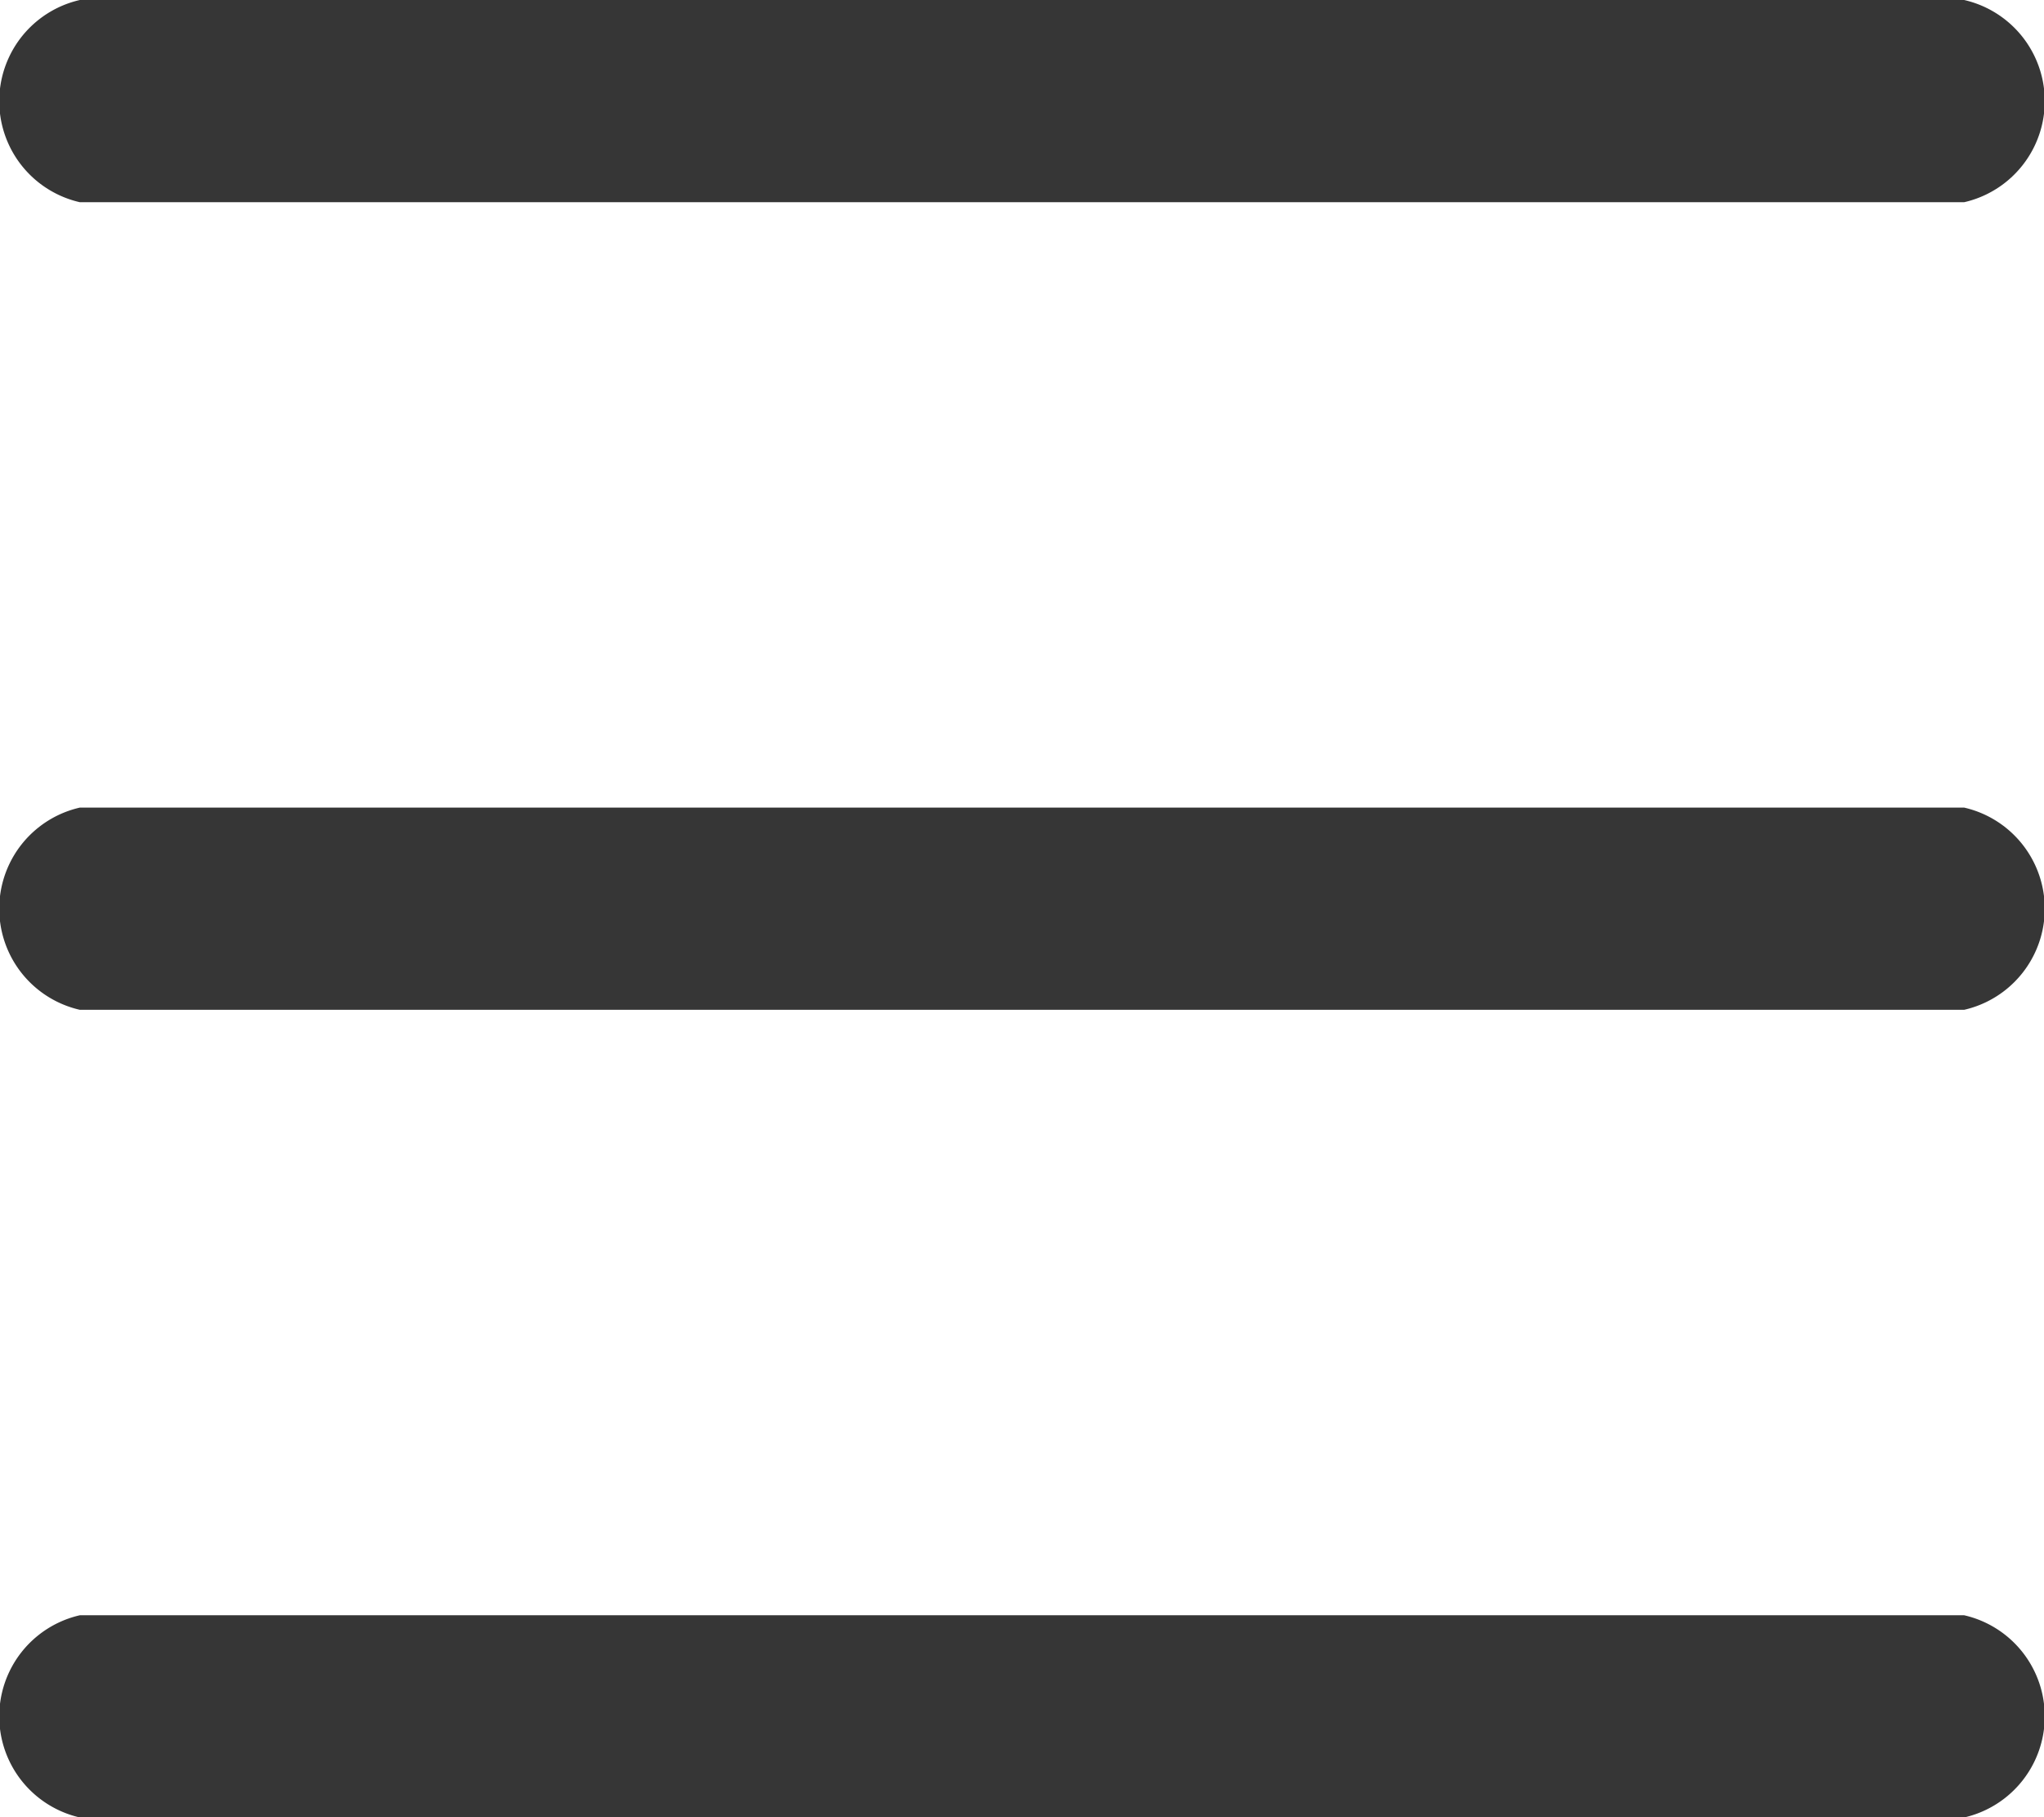
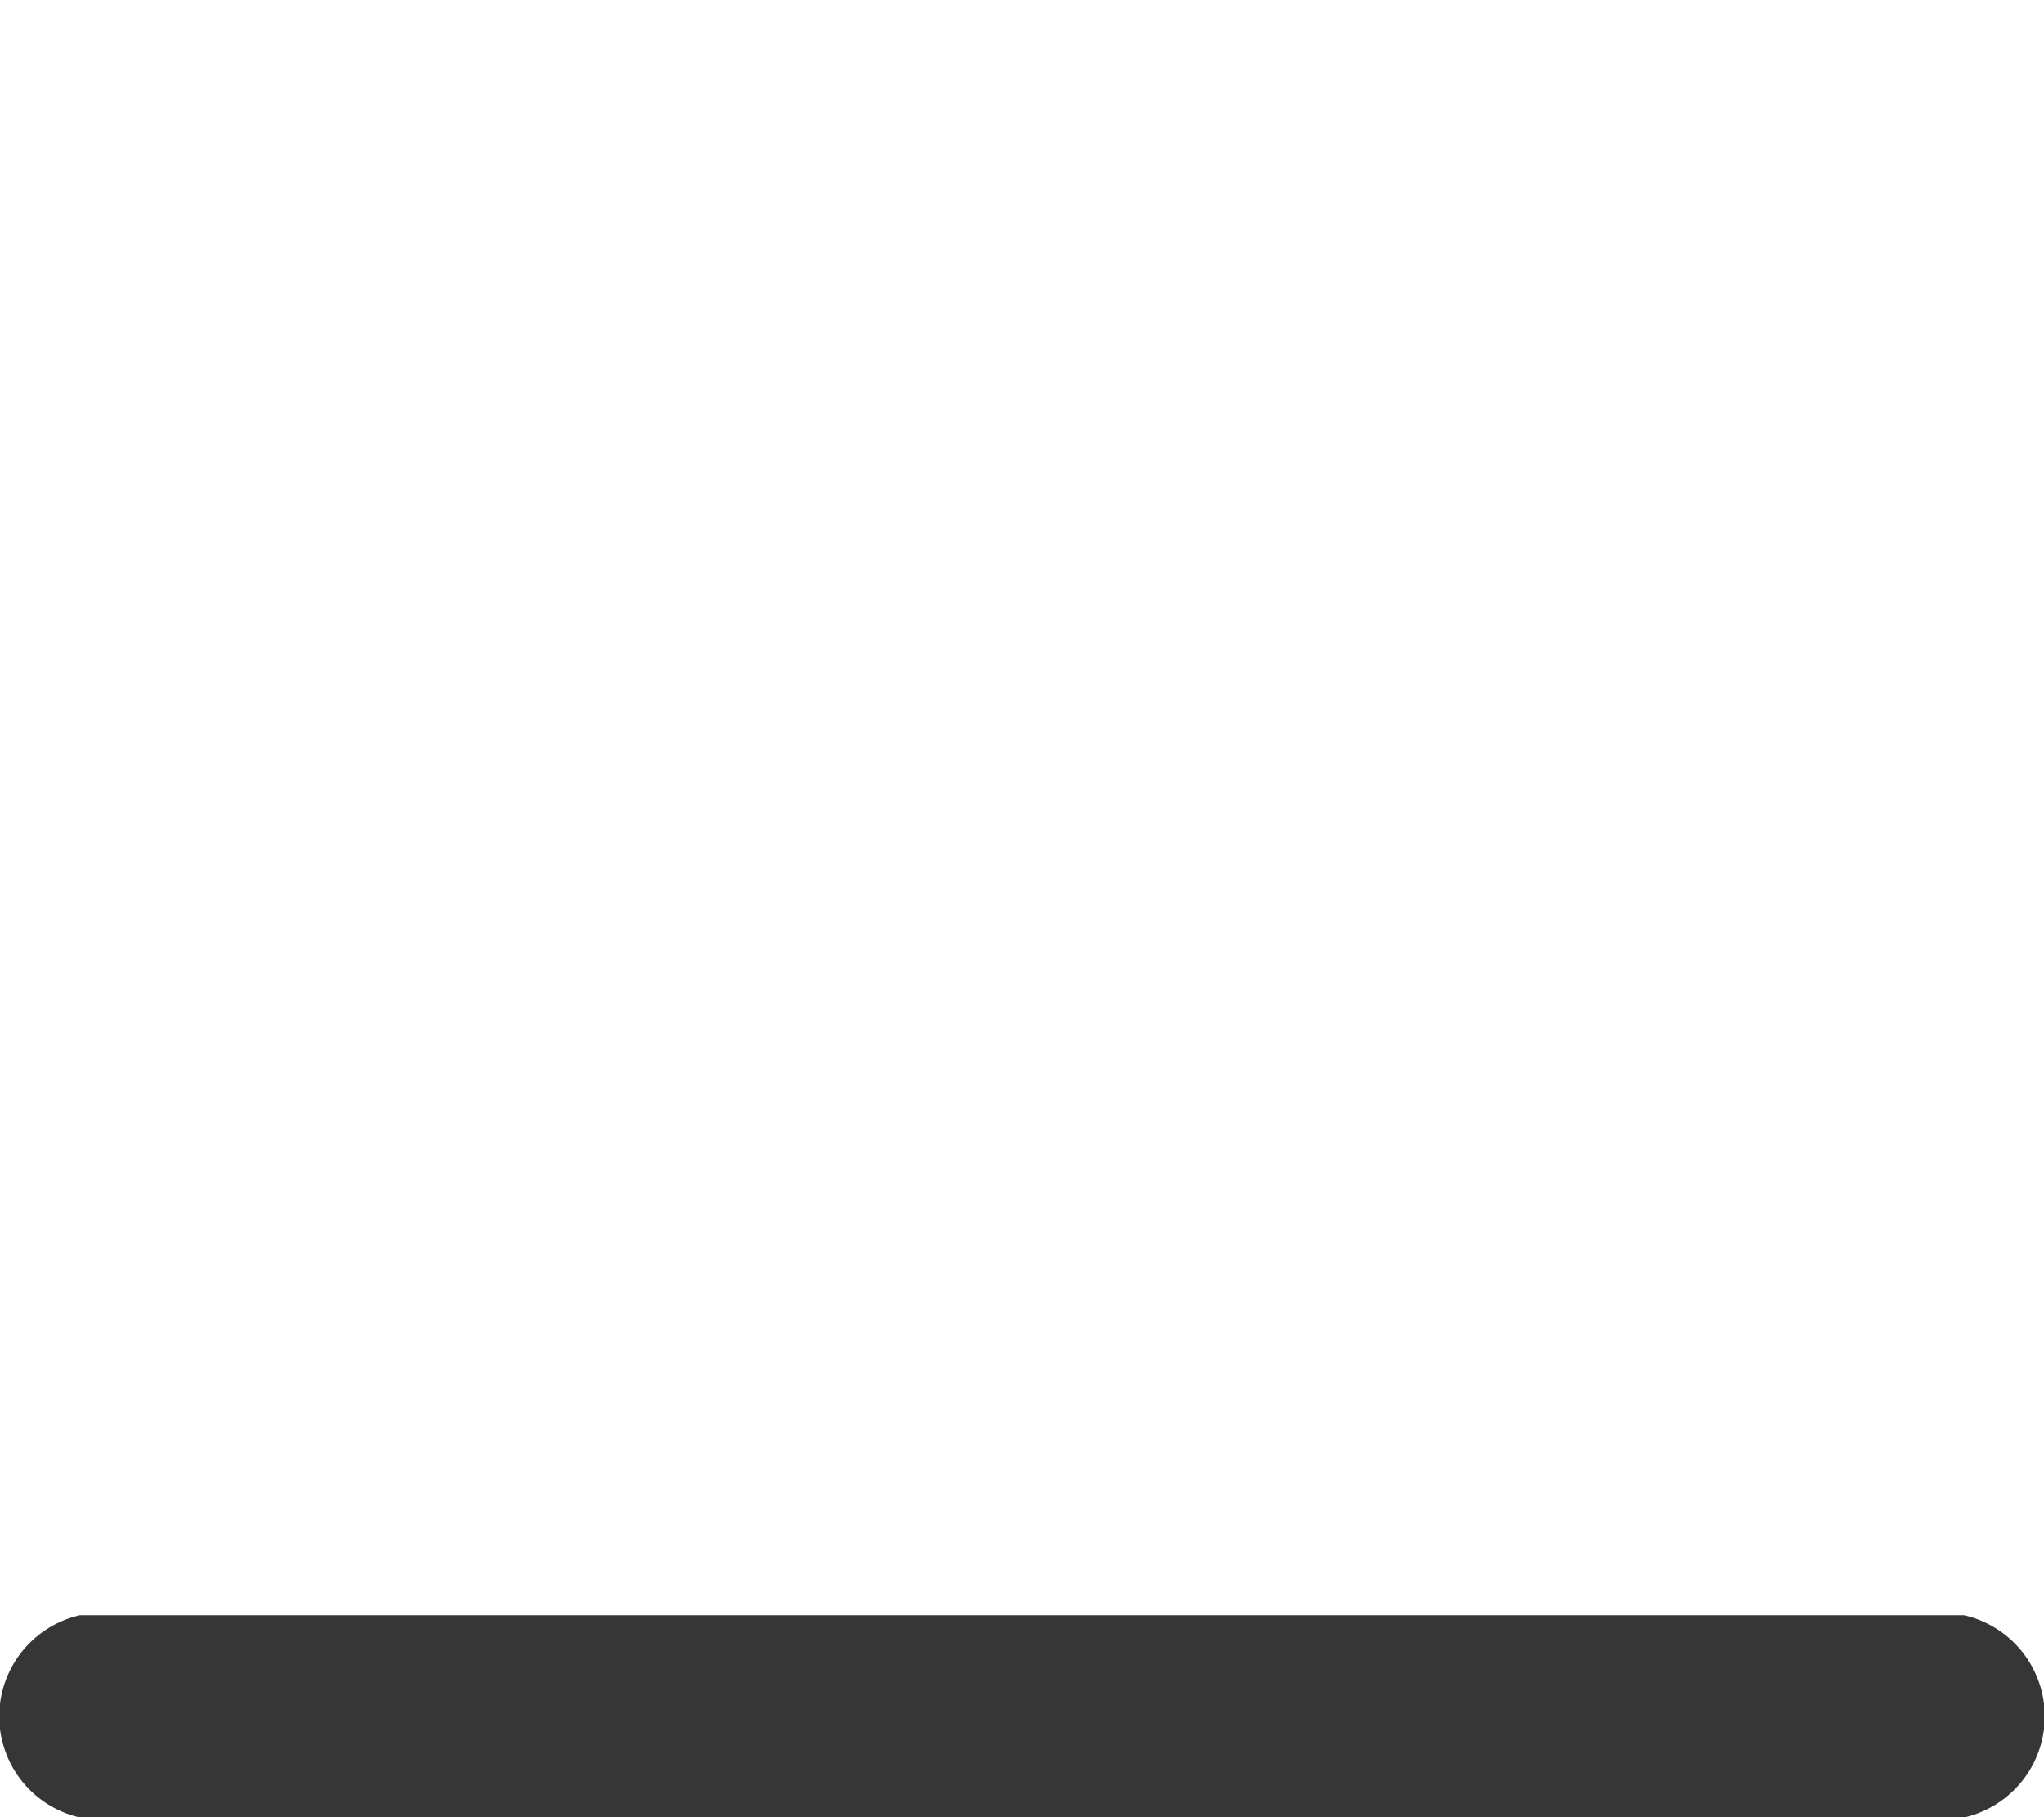
<svg xmlns="http://www.w3.org/2000/svg" width="28.306" height="25.162" viewBox="0 0 28.306 25.162">
  <g id="Group_762" data-name="Group 762" transform="translate(-354.157 -32.985)">
    <g id="menu_1_" data-name="menu (1)" transform="translate(354.157 32.984)">
      <g id="Group_590" data-name="Group 590" transform="translate(0 11.183)">
        <g id="Group_589" data-name="Group 589" transform="translate(0 0)">
-           <path id="Path_574" data-name="Path 574" d="M27.2,236H1.106a1.436,1.436,0,0,0,0,2.8H27.2a1.436,1.436,0,0,0,0-2.8Z" transform="translate(0 -236)" fill="#363636" />
-         </g>
+           </g>
      </g>
      <g id="Group_592" data-name="Group 592" transform="translate(0 0.001)">
        <g id="Group_591" data-name="Group 591" transform="translate(0 0)">
-           <path id="Path_575" data-name="Path 575" d="M27.2,76H1.106a1.436,1.436,0,0,0,0,2.8H27.2a1.436,1.436,0,0,0,0-2.8Z" transform="translate(0 -76)" fill="#363636" />
-         </g>
+           </g>
      </g>
      <g id="Group_594" data-name="Group 594" transform="translate(0 22.366)">
        <g id="Group_593" data-name="Group 593" transform="translate(0 0)">
          <path id="Path_576" data-name="Path 576" d="M27.2,396H1.106a1.436,1.436,0,0,0,0,2.8H27.2a1.436,1.436,0,0,0,0-2.8Z" transform="translate(0 -396)" fill="#363636" />
        </g>
      </g>
    </g>
  </g>
</svg>